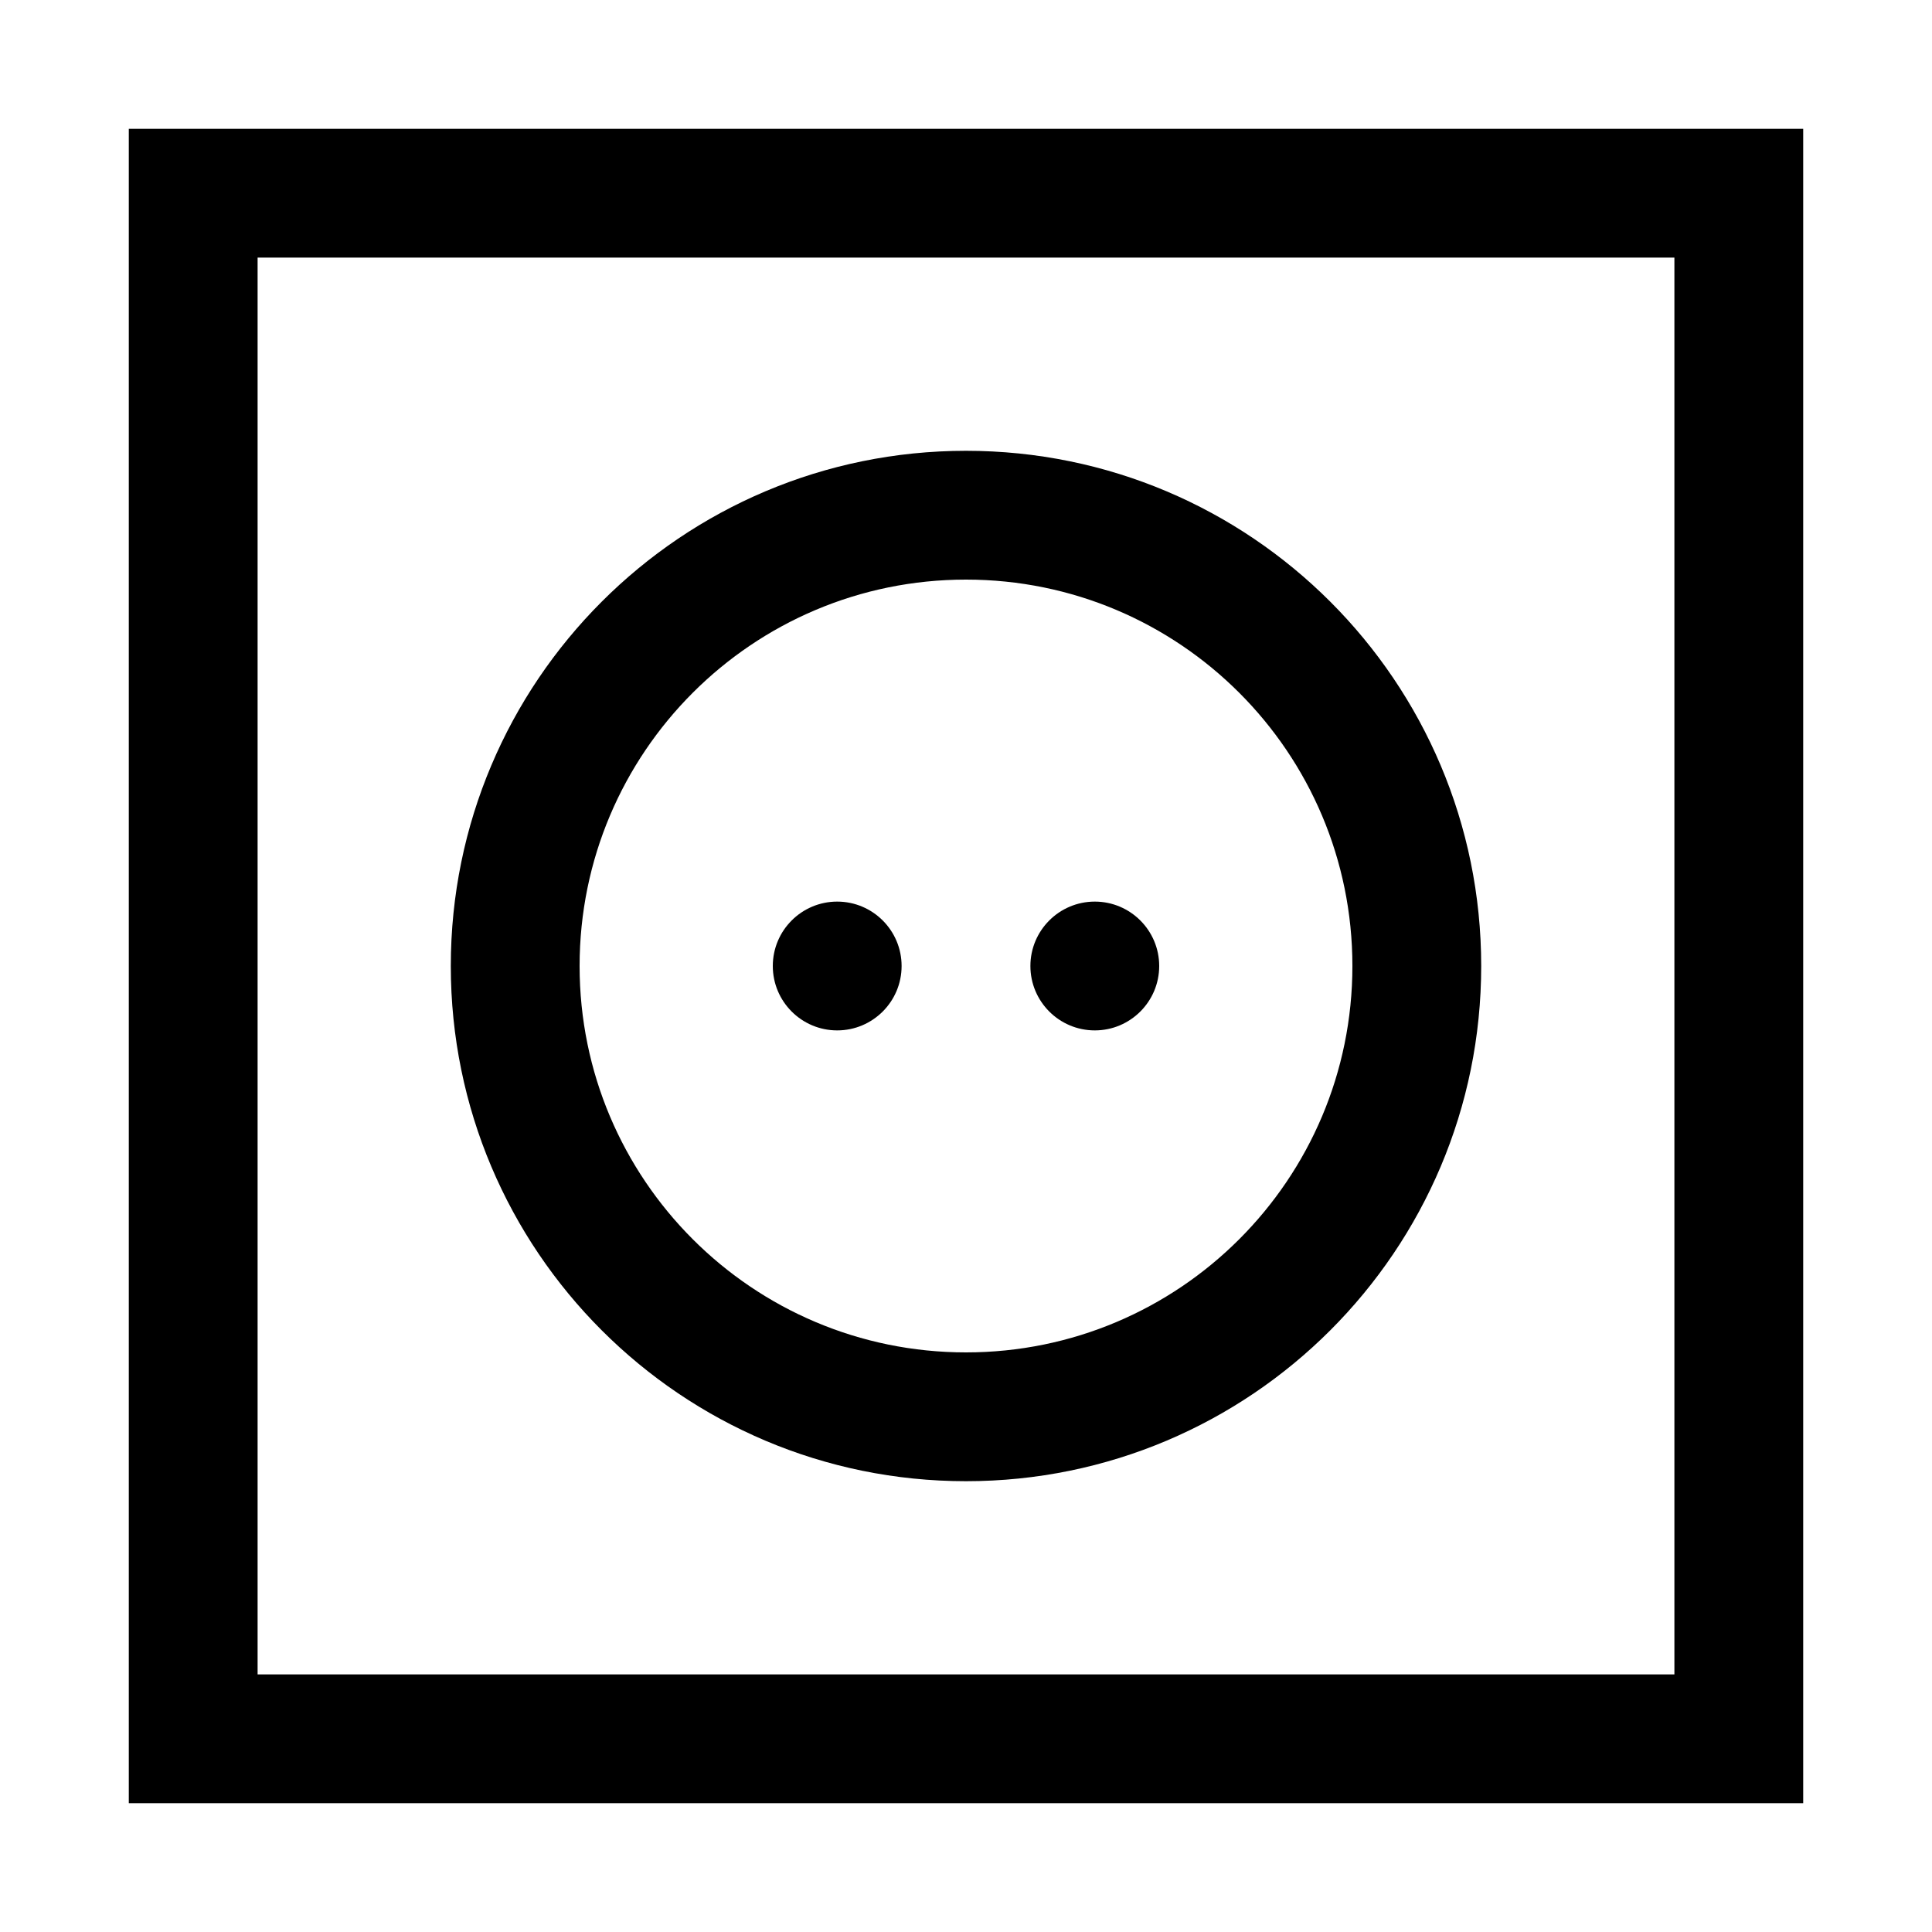
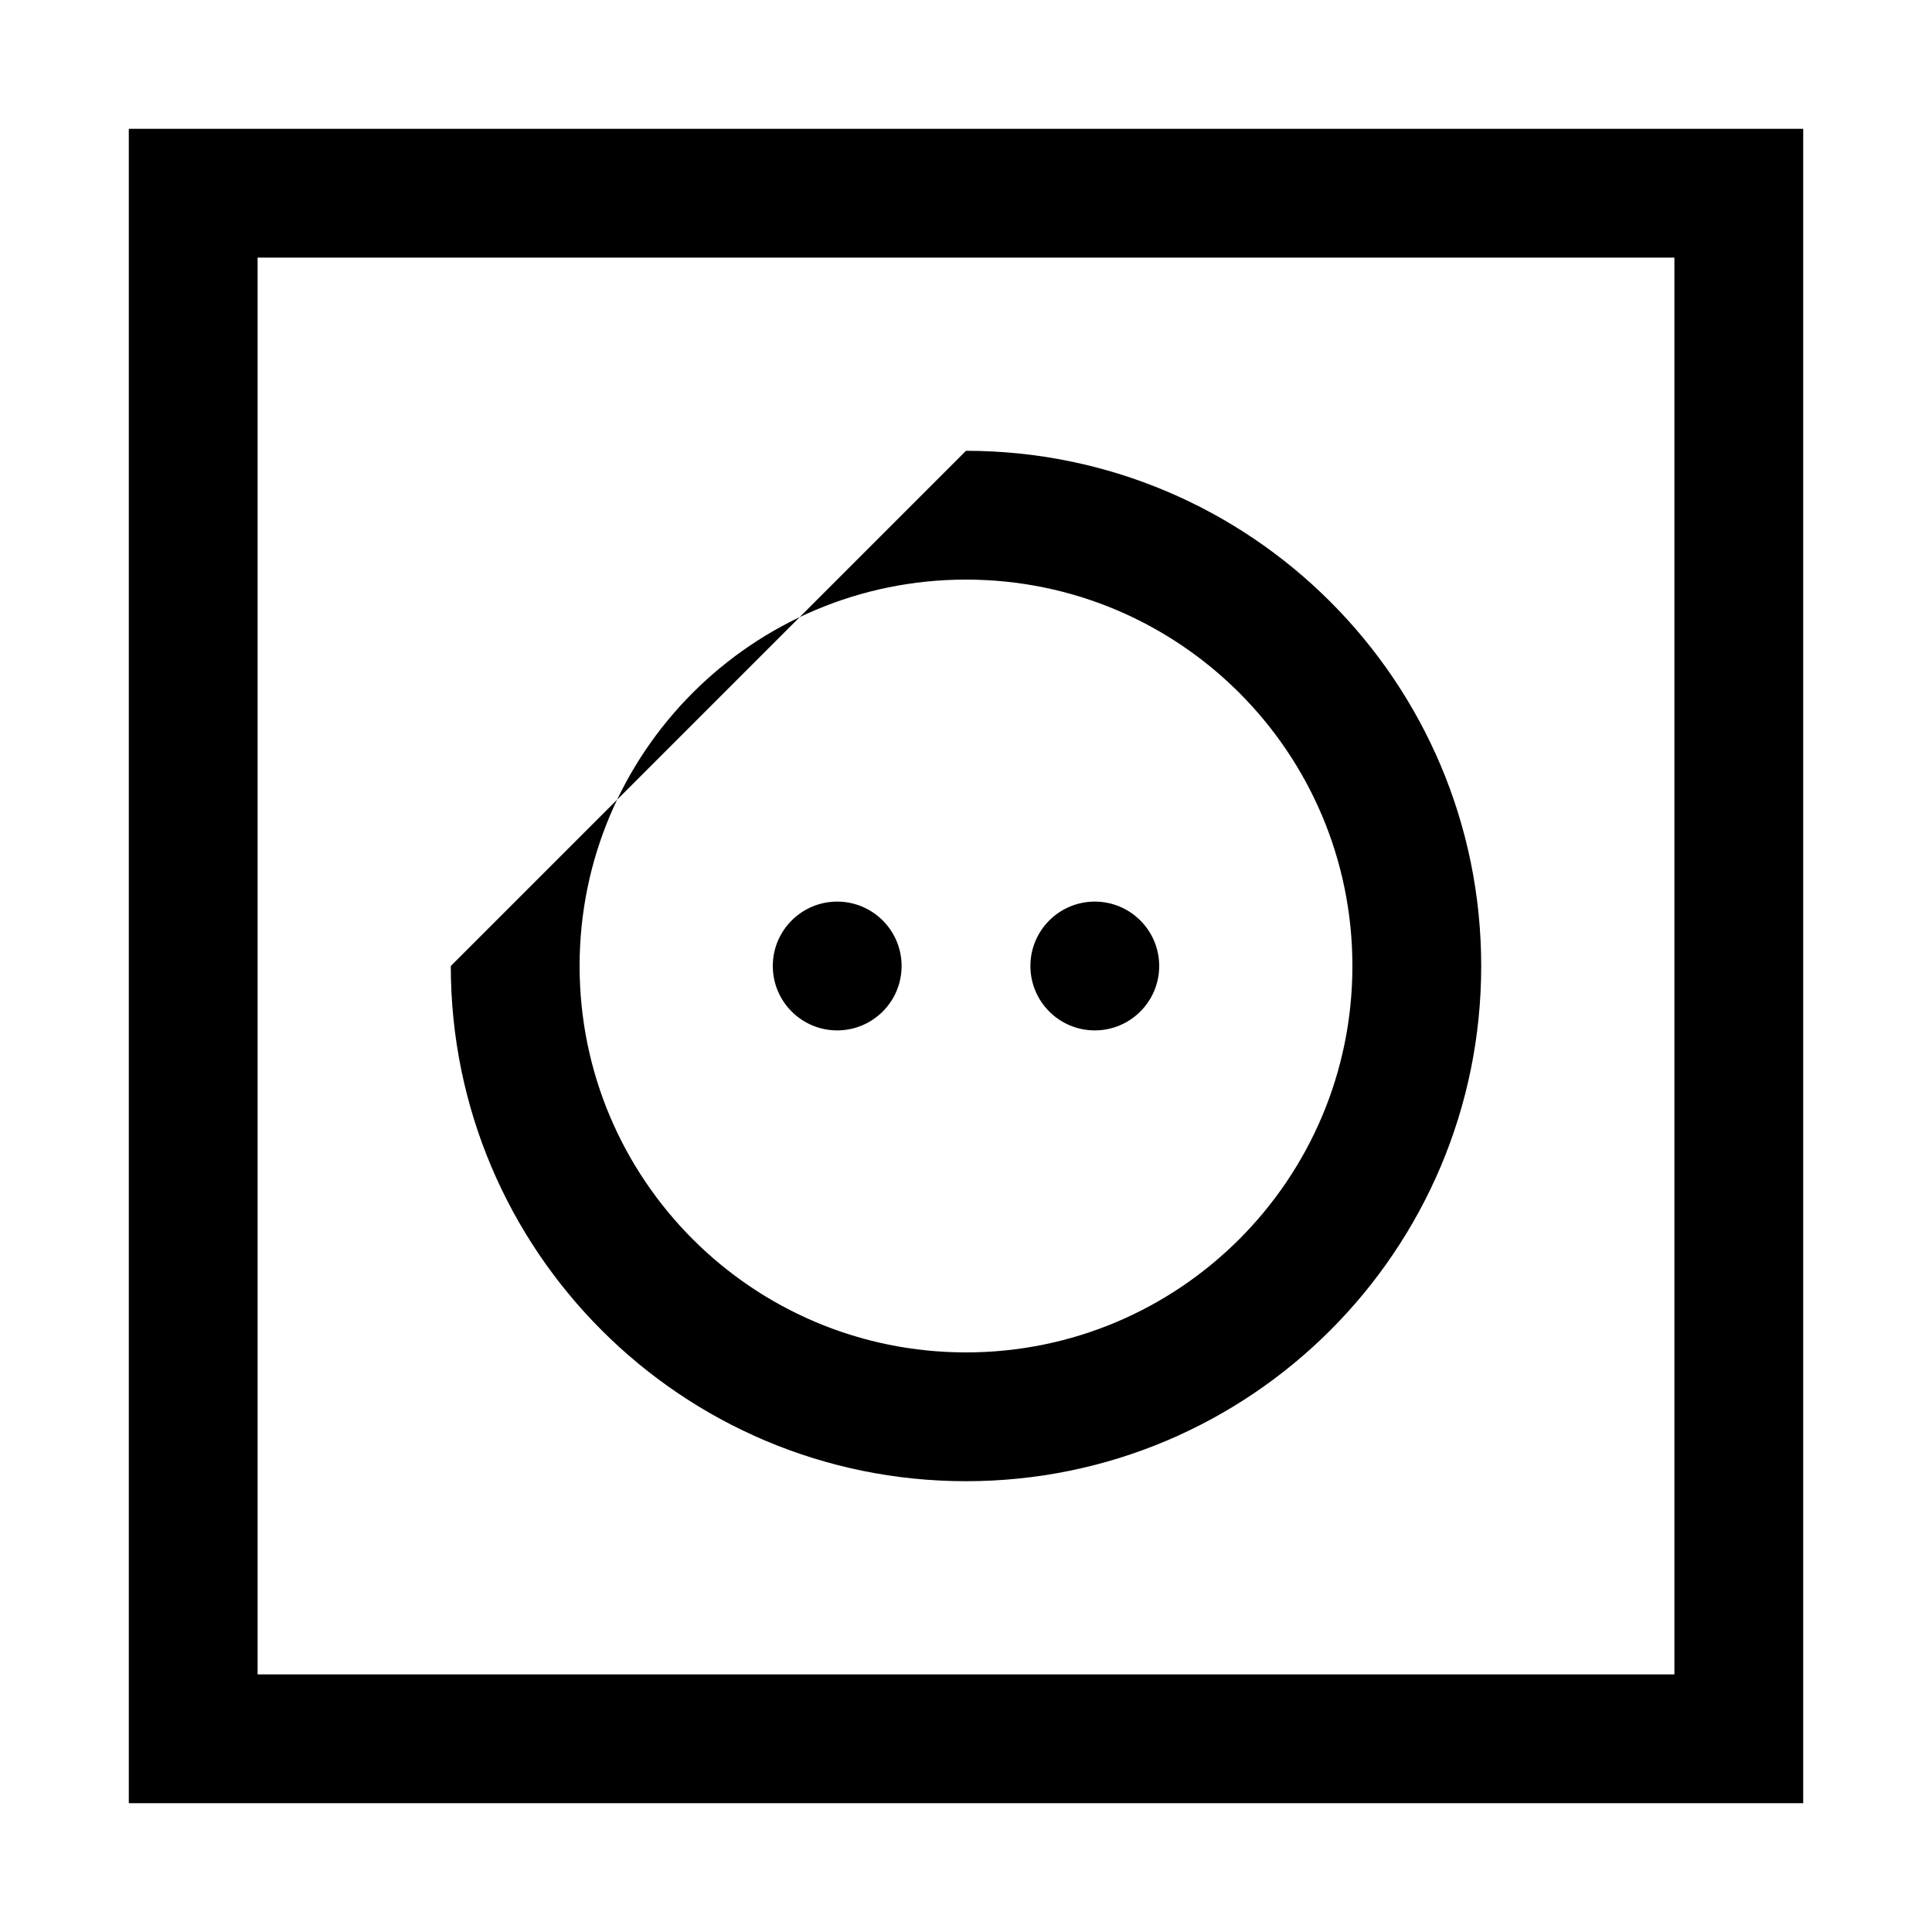
<svg xmlns="http://www.w3.org/2000/svg" width="30px" height="30px" viewBox="0 0 30 30" version="1.1">
  <title>Icon/cat/electricite</title>
  <g id="Icon/cat/electricite" stroke="none" stroke-width="1" fill="none" fill-rule="evenodd">
-     <path d="M28,2 L28,28 L2,28 L2,2 L28,2 Z M26,4 L4,4 L4,26 L26,26 L26,4 Z M15,7 C19.418,7 23,10.582 23,15 C23,19.418 19.418,23 15,23 C10.582,23 7,19.418 7,15 C7,10.582 10.582,7 15,7 Z M15,9 C11.686,9 9,11.686 9,15 C9,18.314 11.686,21 15,21 C18.314,21 21,18.314 21,15 C21,11.686 18.314,9 15,9 Z M13,14 C13.552,14 14,14.448 14,15 C14,15.552 13.552,16 13,16 C12.448,16 12,15.552 12,15 C12,14.448 12.448,14 13,14 Z M17,14 C17.552,14 18,14.448 18,15 C18,15.552 17.552,16 17,16 C16.448,16 16,15.552 16,15 C16,14.448 16.448,14 17,14 Z" id="Combined-Shape" fill="#000000" />
+     <path d="M28,2 L28,28 L2,28 L2,2 L28,2 Z M26,4 L4,4 L4,26 L26,26 L26,4 Z M15,7 C19.418,7 23,10.582 23,15 C23,19.418 19.418,23 15,23 C10.582,23 7,19.418 7,15 Z M15,9 C11.686,9 9,11.686 9,15 C9,18.314 11.686,21 15,21 C18.314,21 21,18.314 21,15 C21,11.686 18.314,9 15,9 Z M13,14 C13.552,14 14,14.448 14,15 C14,15.552 13.552,16 13,16 C12.448,16 12,15.552 12,15 C12,14.448 12.448,14 13,14 Z M17,14 C17.552,14 18,14.448 18,15 C18,15.552 17.552,16 17,16 C16.448,16 16,15.552 16,15 C16,14.448 16.448,14 17,14 Z" id="Combined-Shape" fill="#000000" />
  </g>
</svg>